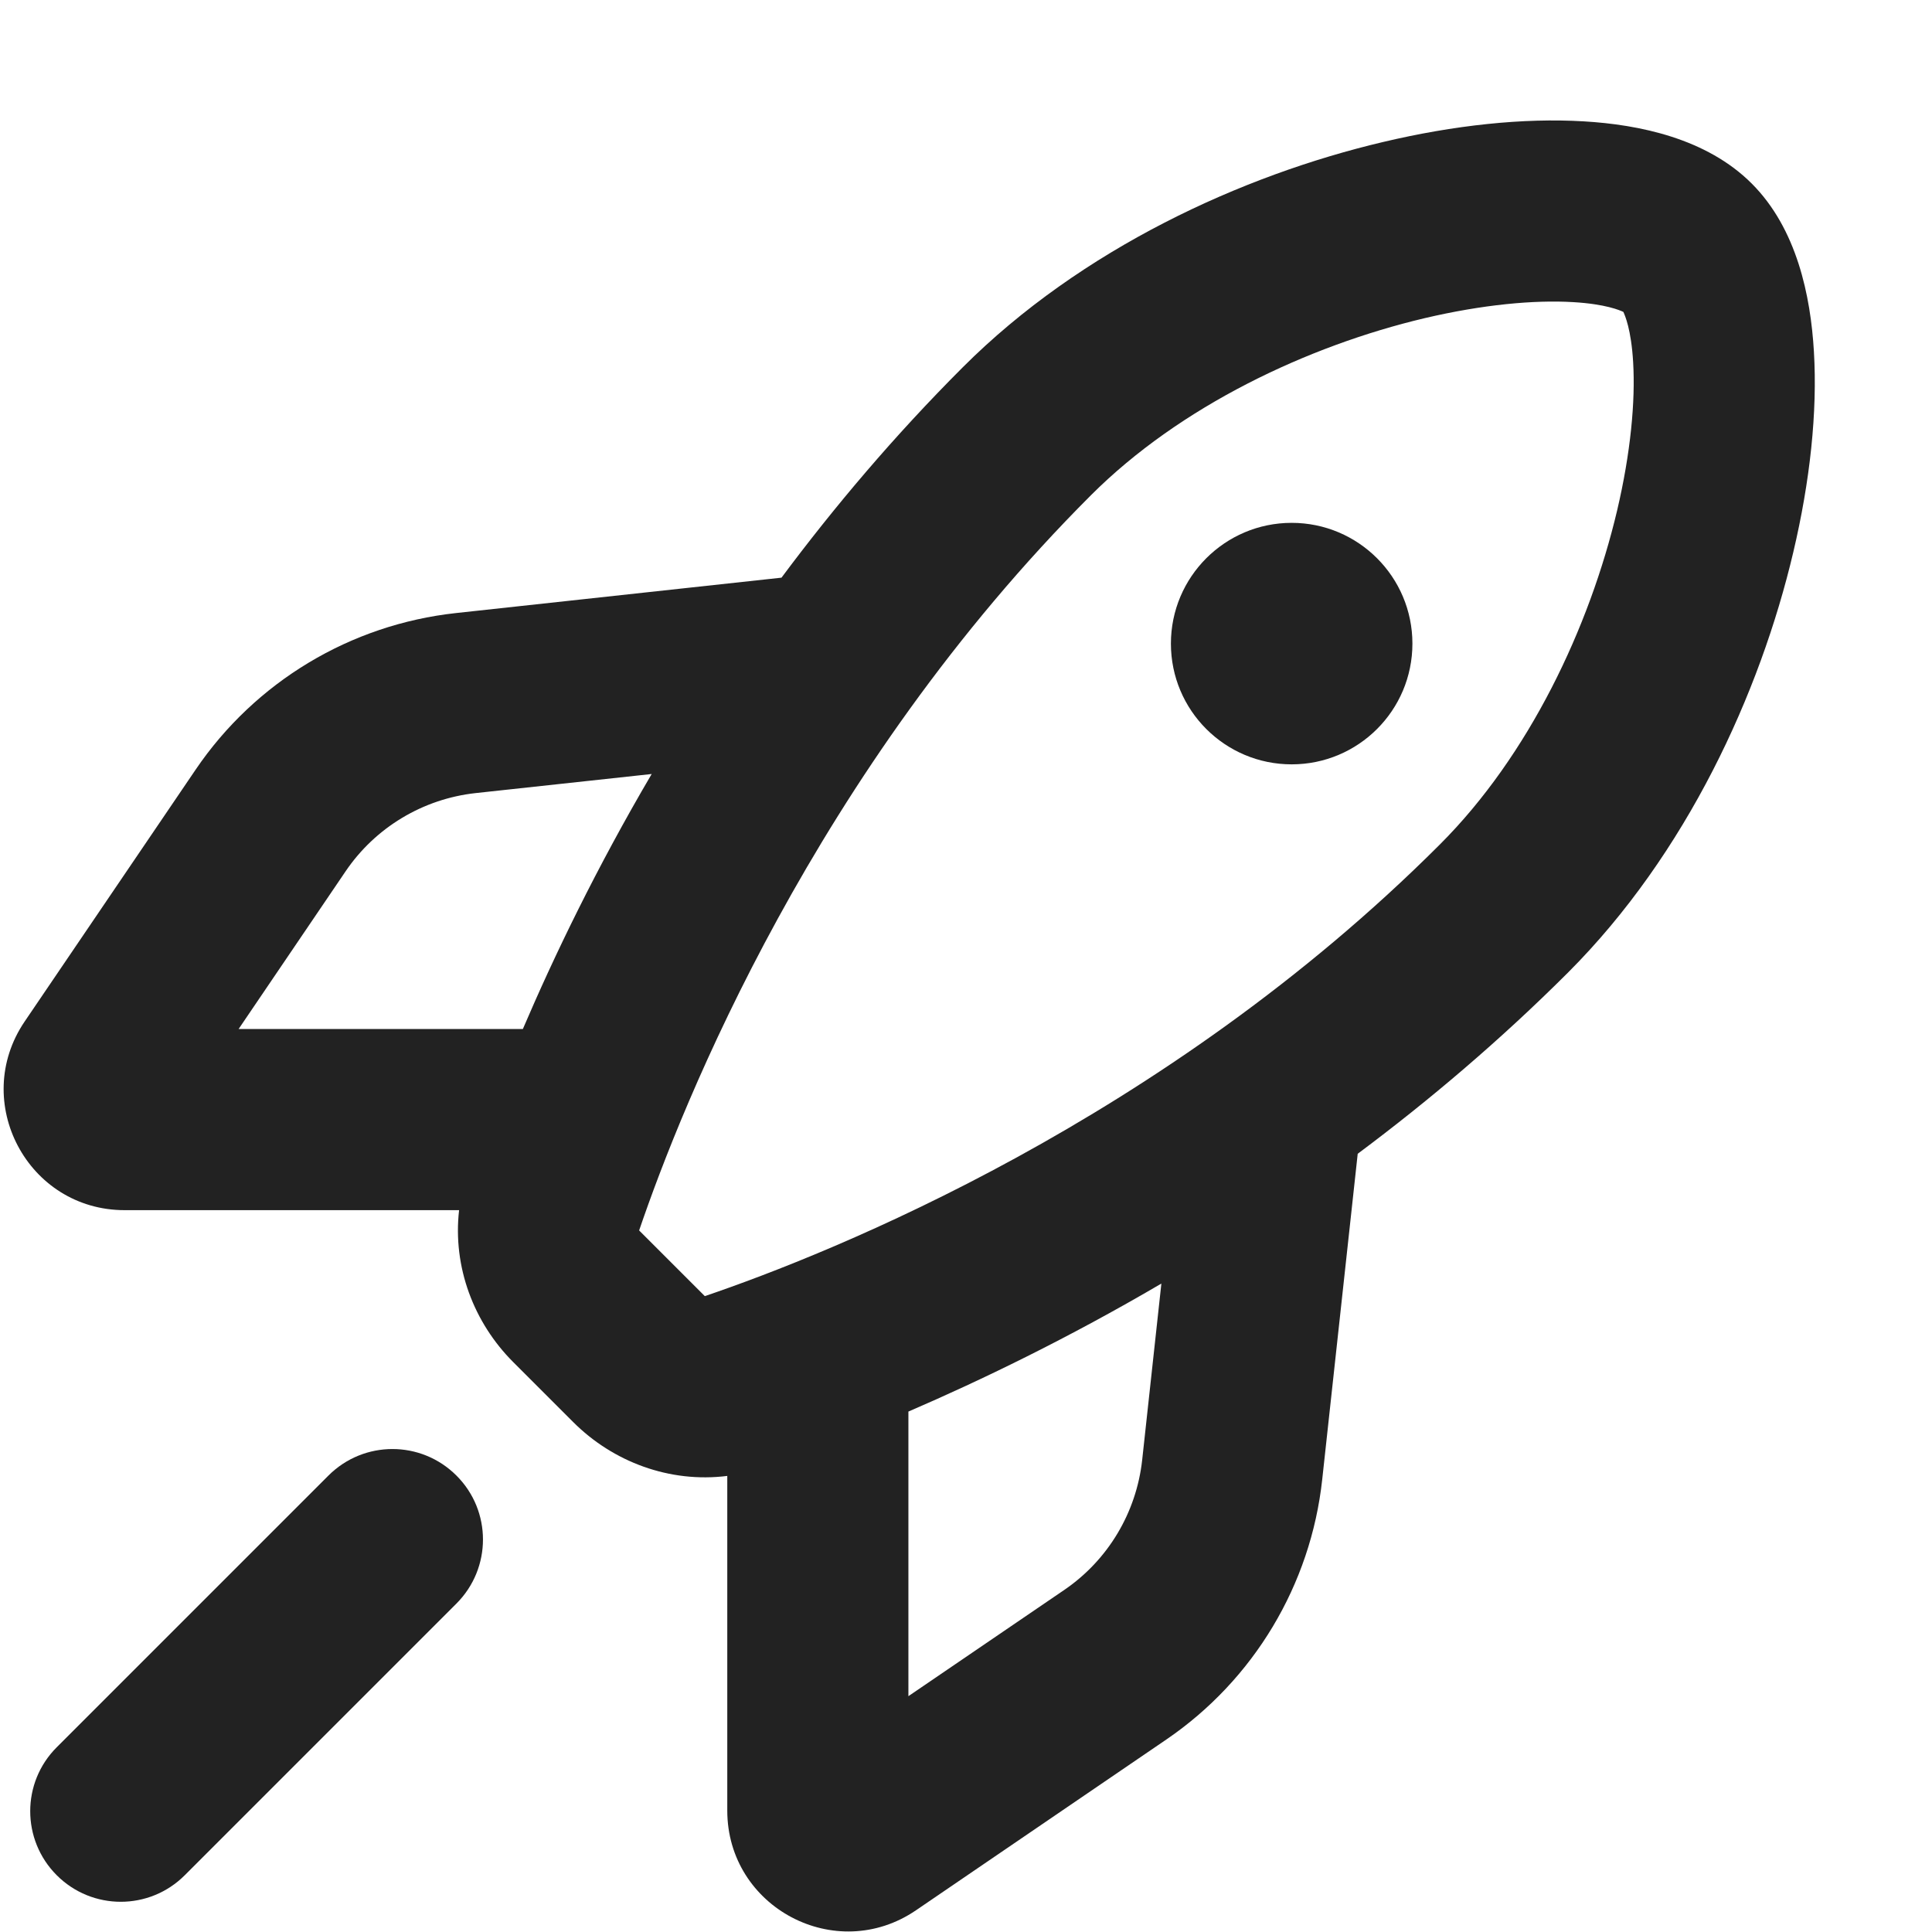
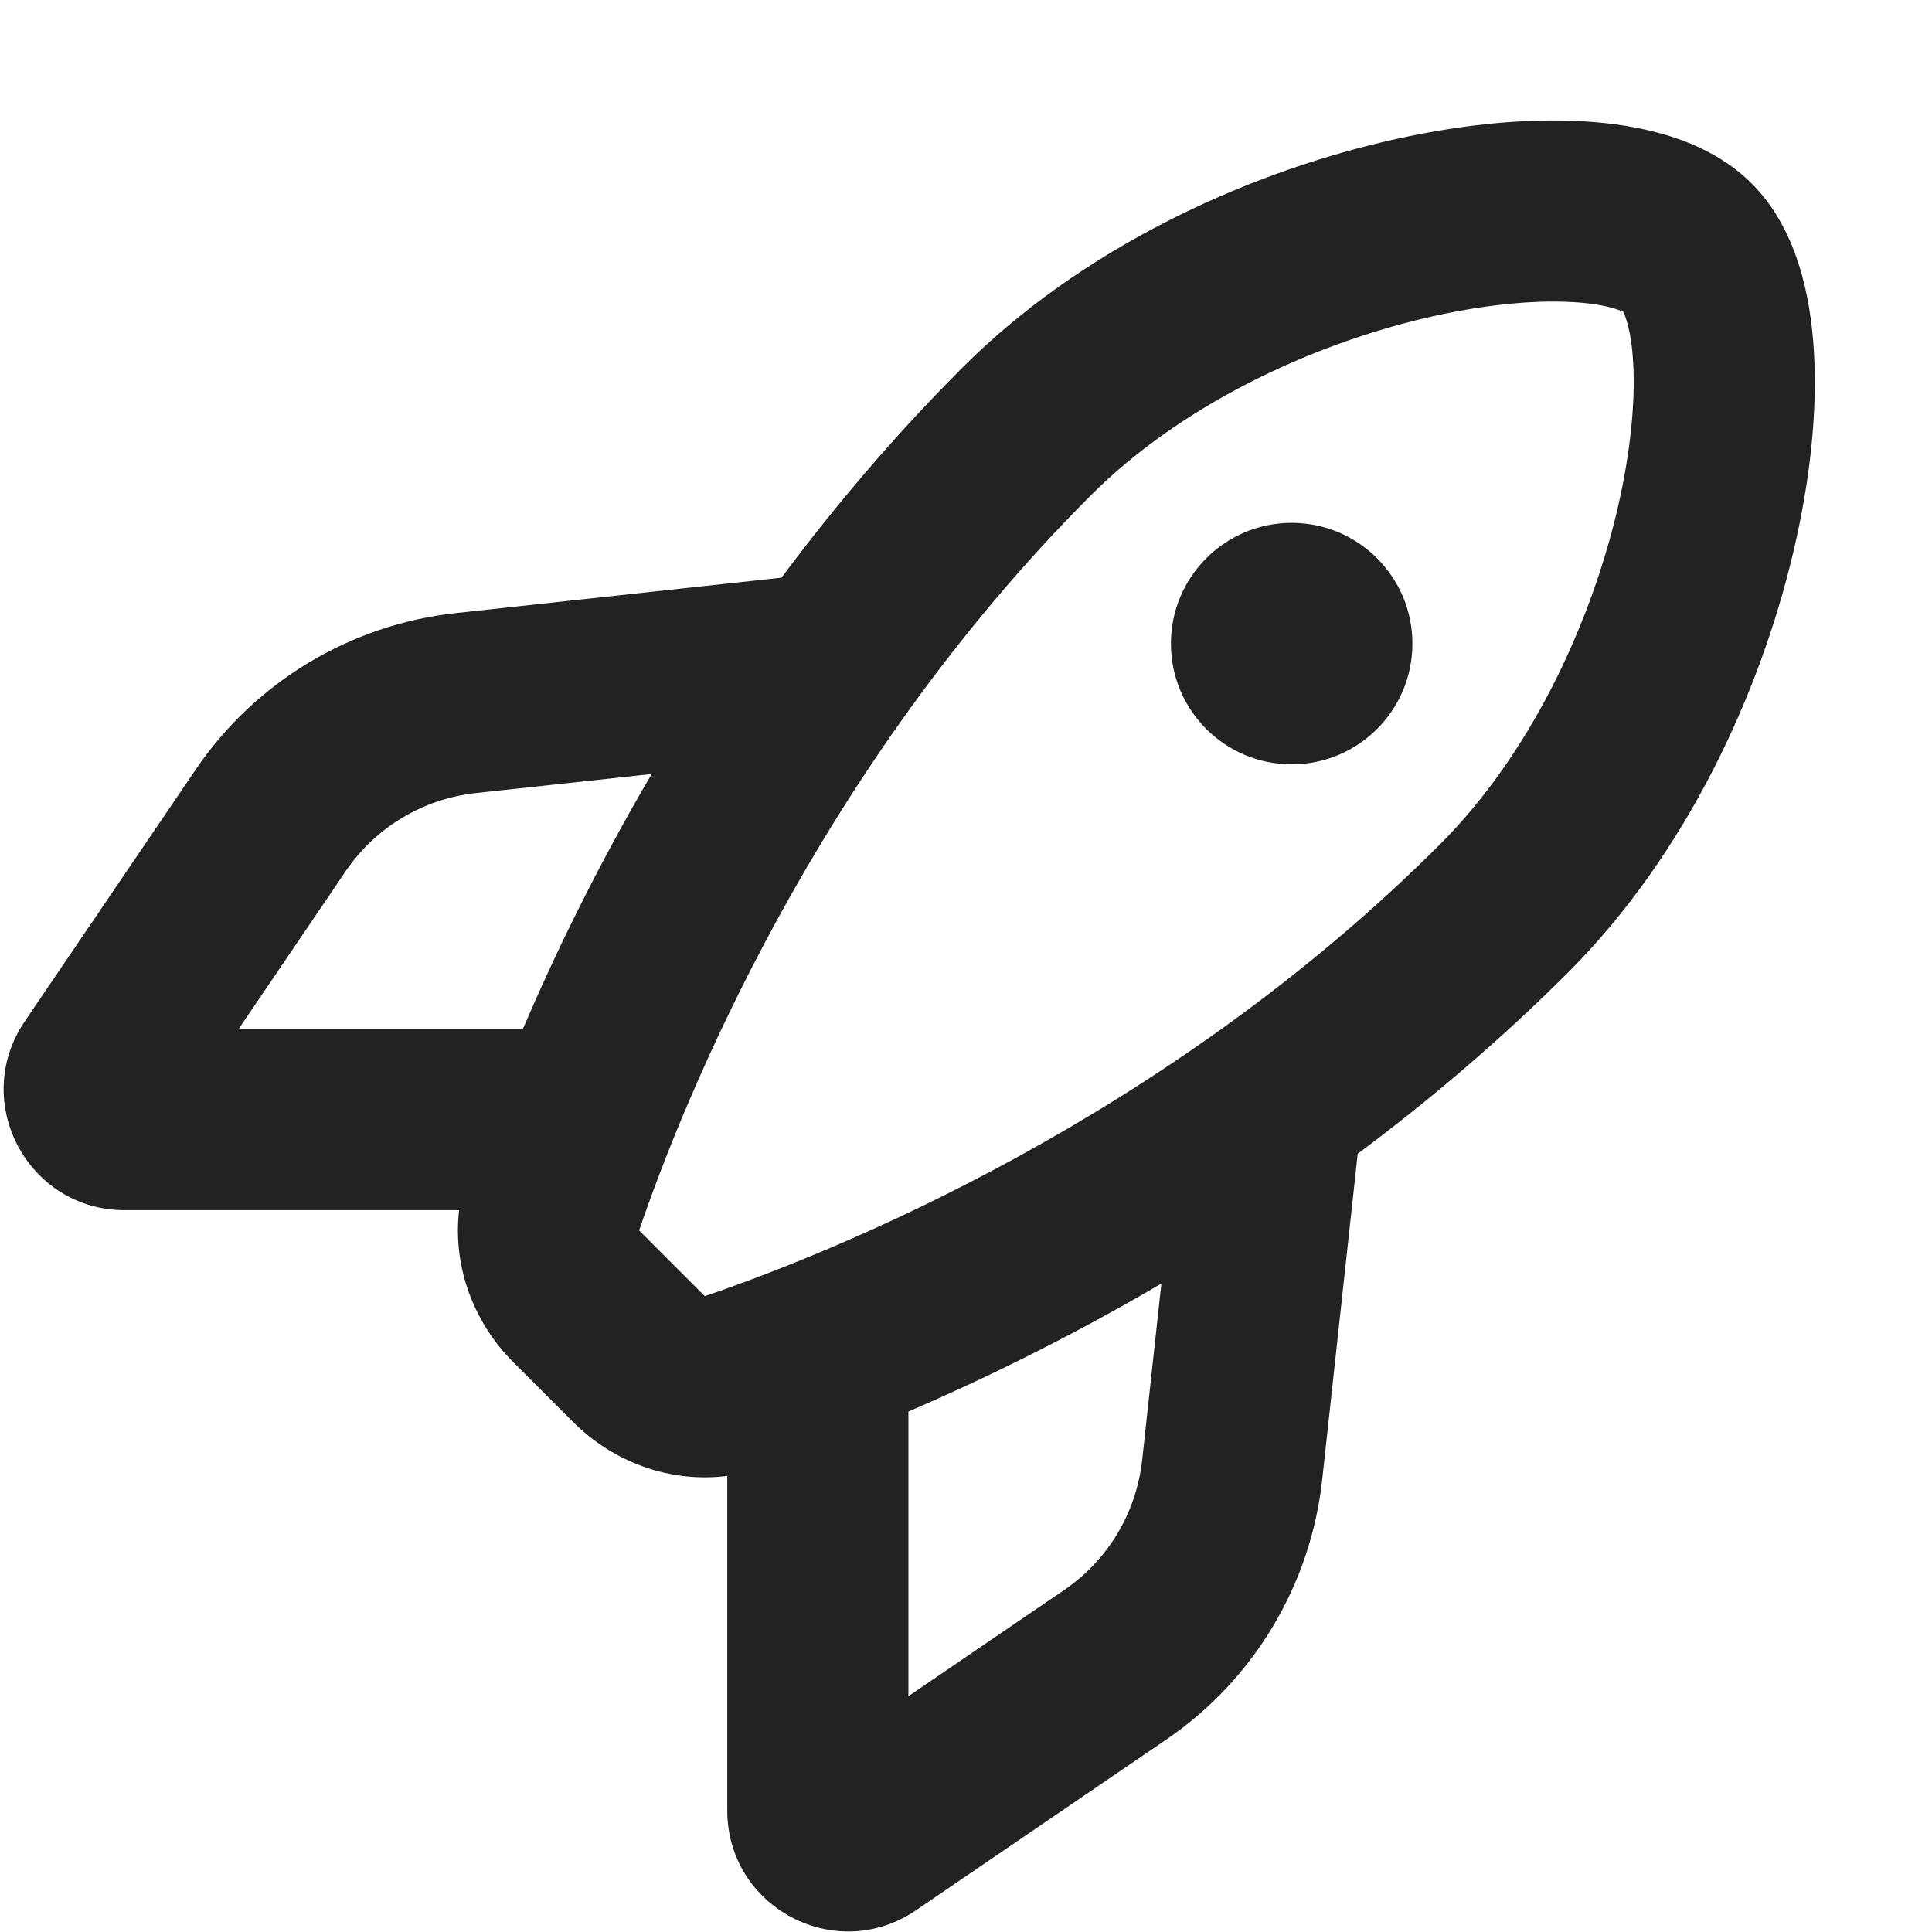
<svg xmlns="http://www.w3.org/2000/svg" width="16" height="16" viewBox="0 0 16 16" fill="none">
  <g clip-path="url(#clip0_3105_44068)">
    <path d="M10.697 6.33C11.249 6.33 11.697 5.883 11.697 5.33C11.697 4.778 11.249 4.33 10.697 4.33C10.145 4.33 9.697 4.778 9.697 5.33C9.697 5.883 10.145 6.33 10.697 6.33Z" fill="#222222" />
    <path fill-rule="evenodd" clip-rule="evenodd" d="M14.507 1.52C14.133 1.146 13.576 1.032 13.116 1.005C12.615 0.975 12.04 1.037 11.454 1.176C10.288 1.451 8.956 2.059 7.973 3.042C7.408 3.607 6.91 4.196 6.472 4.784L3.777 5.077C2.903 5.172 2.114 5.646 1.62 6.374L0.204 8.46C-0.246 9.124 0.229 10.022 1.032 10.022H3.802C3.748 10.493 3.924 10.954 4.25 11.28L4.747 11.777C5.077 12.107 5.545 12.283 6.023 12.223L6.023 14.994C6.023 15.797 6.922 16.273 7.586 15.82L9.659 14.406C10.383 13.912 10.855 13.125 10.95 12.253L11.244 9.555C11.831 9.117 12.42 8.619 12.986 8.054C13.968 7.071 14.576 5.74 14.851 4.574C14.99 3.987 15.052 3.412 15.022 2.911C14.995 2.451 14.881 1.894 14.507 1.52ZM9.034 4.102C9.773 3.363 10.831 2.864 11.798 2.635C12.279 2.522 12.705 2.483 13.027 2.502C13.3 2.518 13.415 2.57 13.444 2.583C13.457 2.612 13.509 2.727 13.525 3C13.544 3.322 13.505 3.749 13.392 4.229C13.163 5.196 12.664 6.254 11.925 6.993C9.641 9.277 6.89 10.376 5.837 10.734L5.293 10.19C5.651 9.138 6.75 6.386 9.034 4.102ZM9.618 10.63C8.845 11.083 8.124 11.431 7.523 11.69V14.047L8.814 13.167C9.176 12.92 9.411 12.527 9.459 12.091L9.618 10.63ZM4.33 8.522C4.589 7.917 4.939 7.189 5.397 6.41L3.939 6.568C3.502 6.616 3.108 6.853 2.862 7.216L1.976 8.522H4.33Z" fill="#222222" />
-     <path d="M3.78 12.22C4.073 12.512 4.073 12.987 3.78 13.28L1.53 15.53C1.237 15.823 0.763 15.823 0.47 15.53C0.177 15.237 0.177 14.762 0.47 14.47L2.72 12.22C3.013 11.927 3.487 11.927 3.78 12.22Z" fill="#222222" />
  </g>
  <defs>
    <clipPath id="clip0_3105_44068">
      <rect width="16" height="16" fill="white" />
    </clipPath>
  </defs>
</svg>